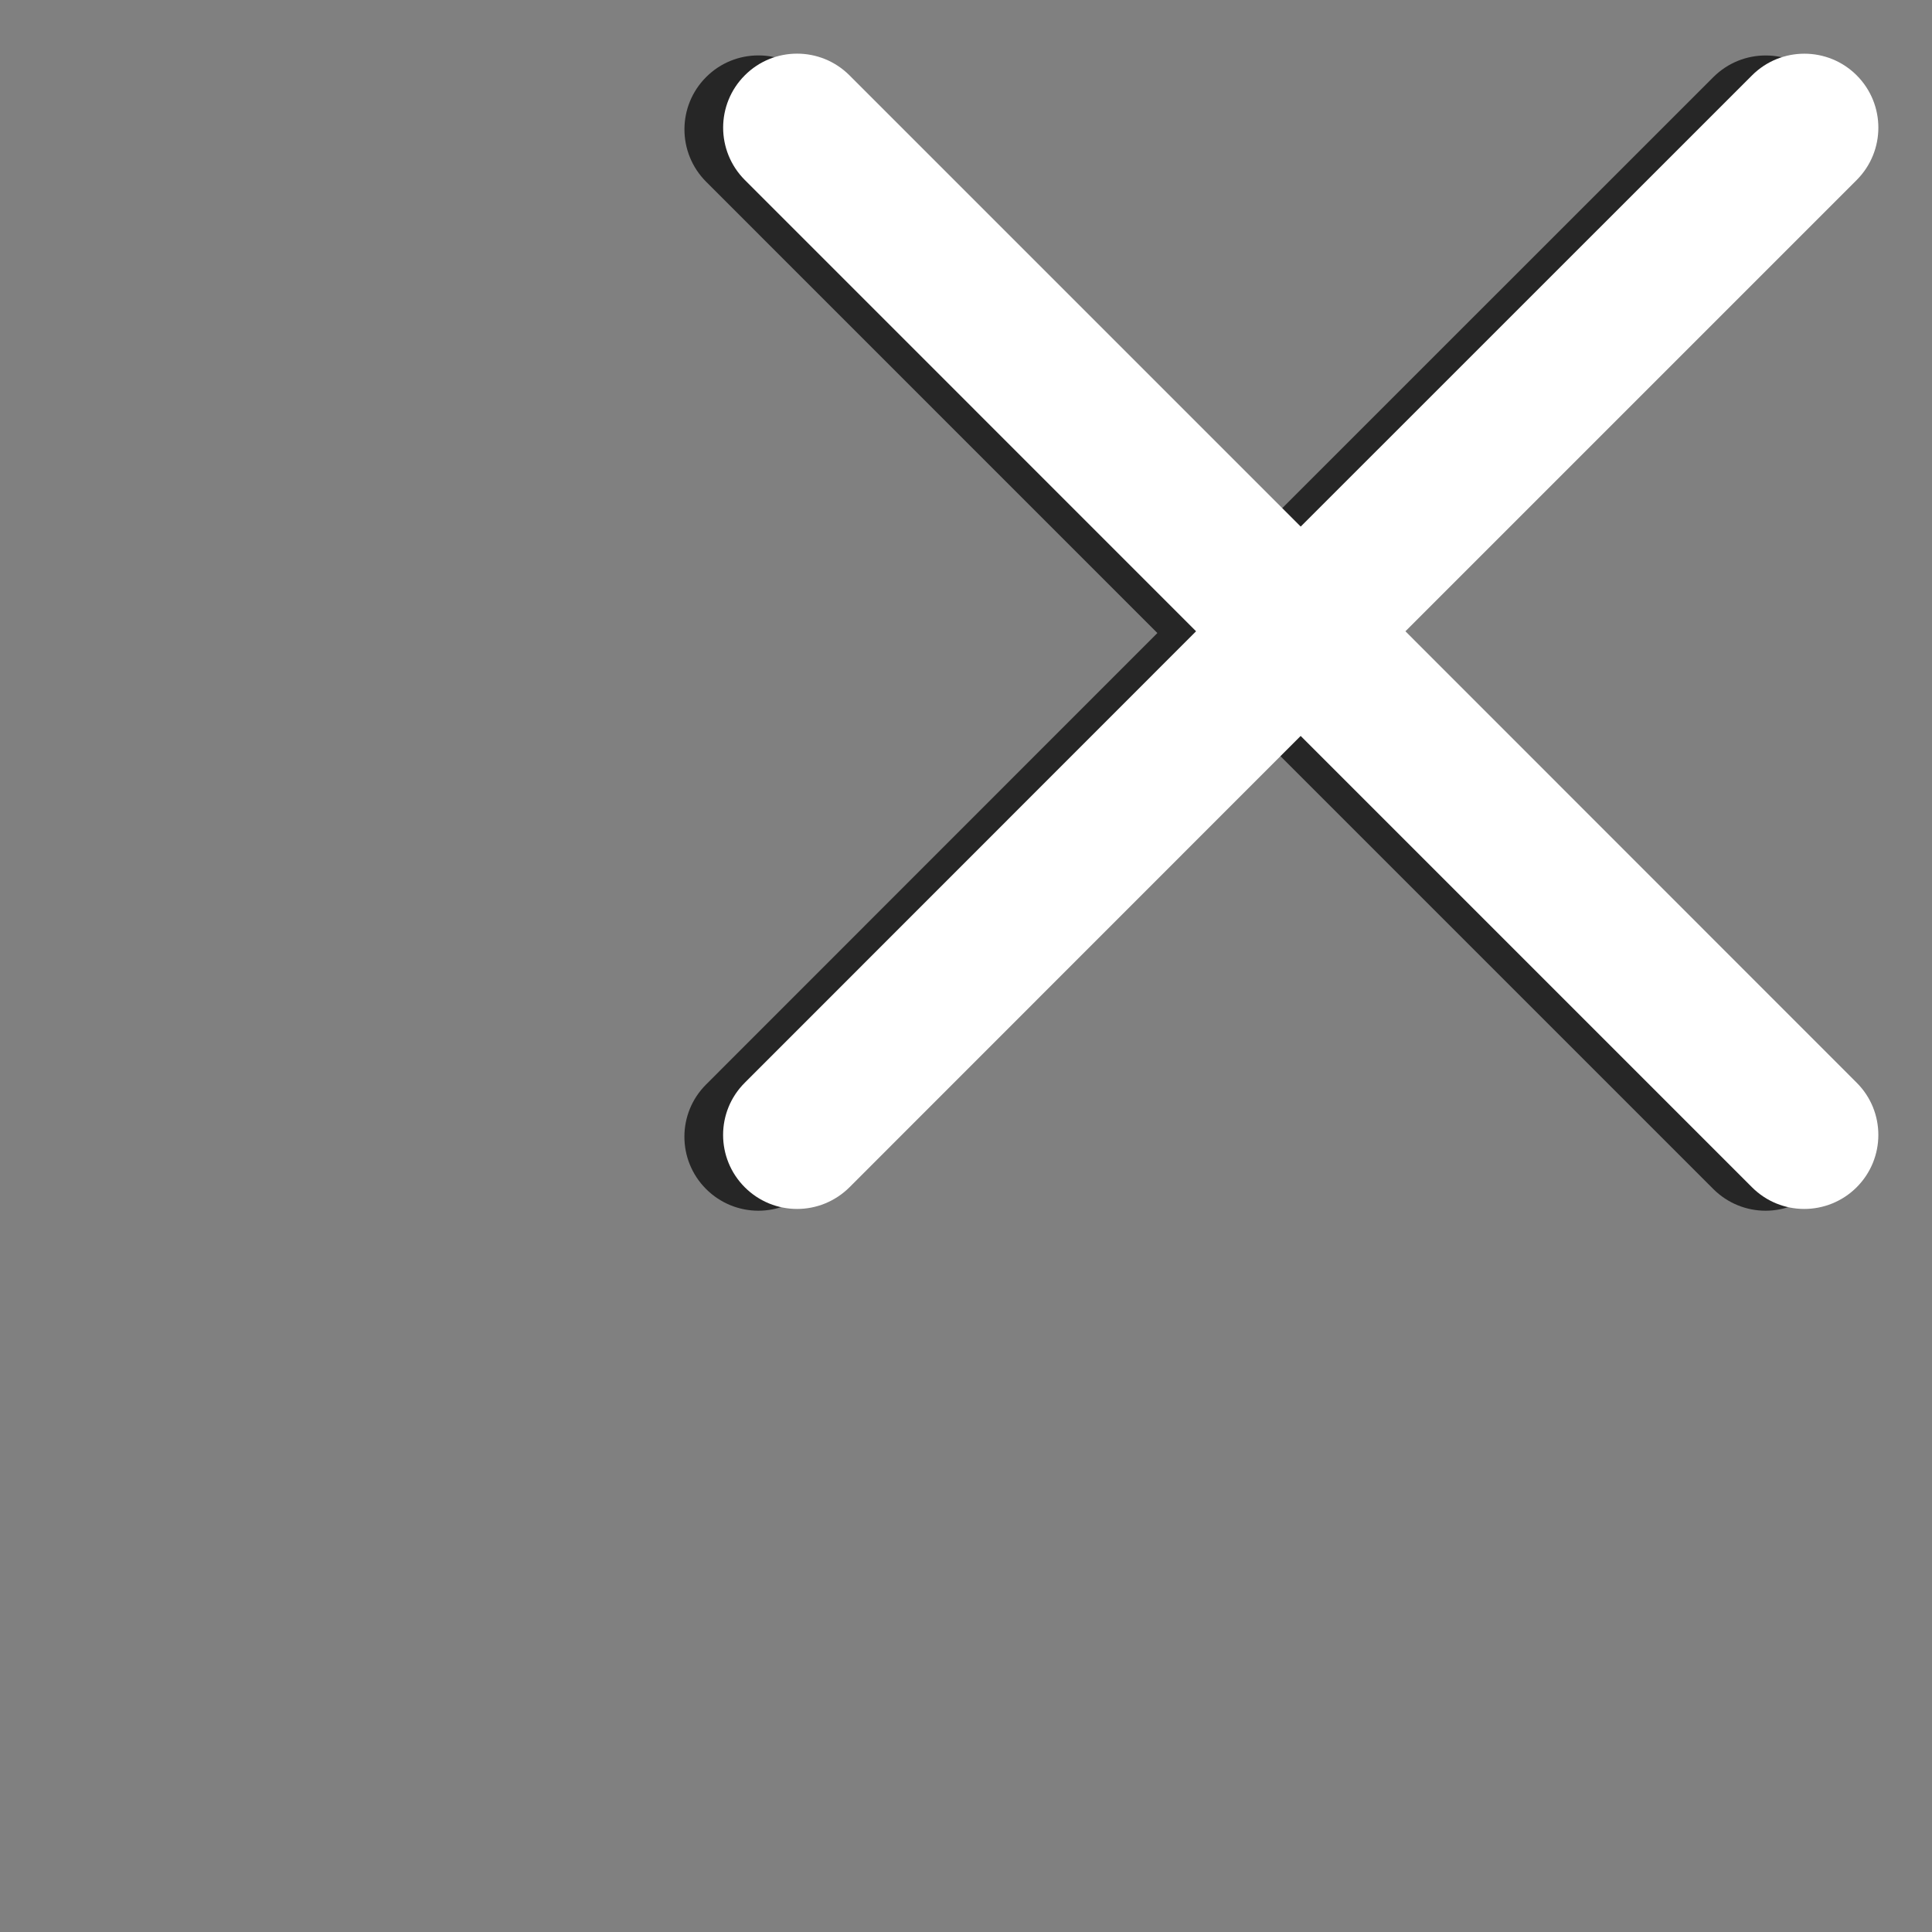
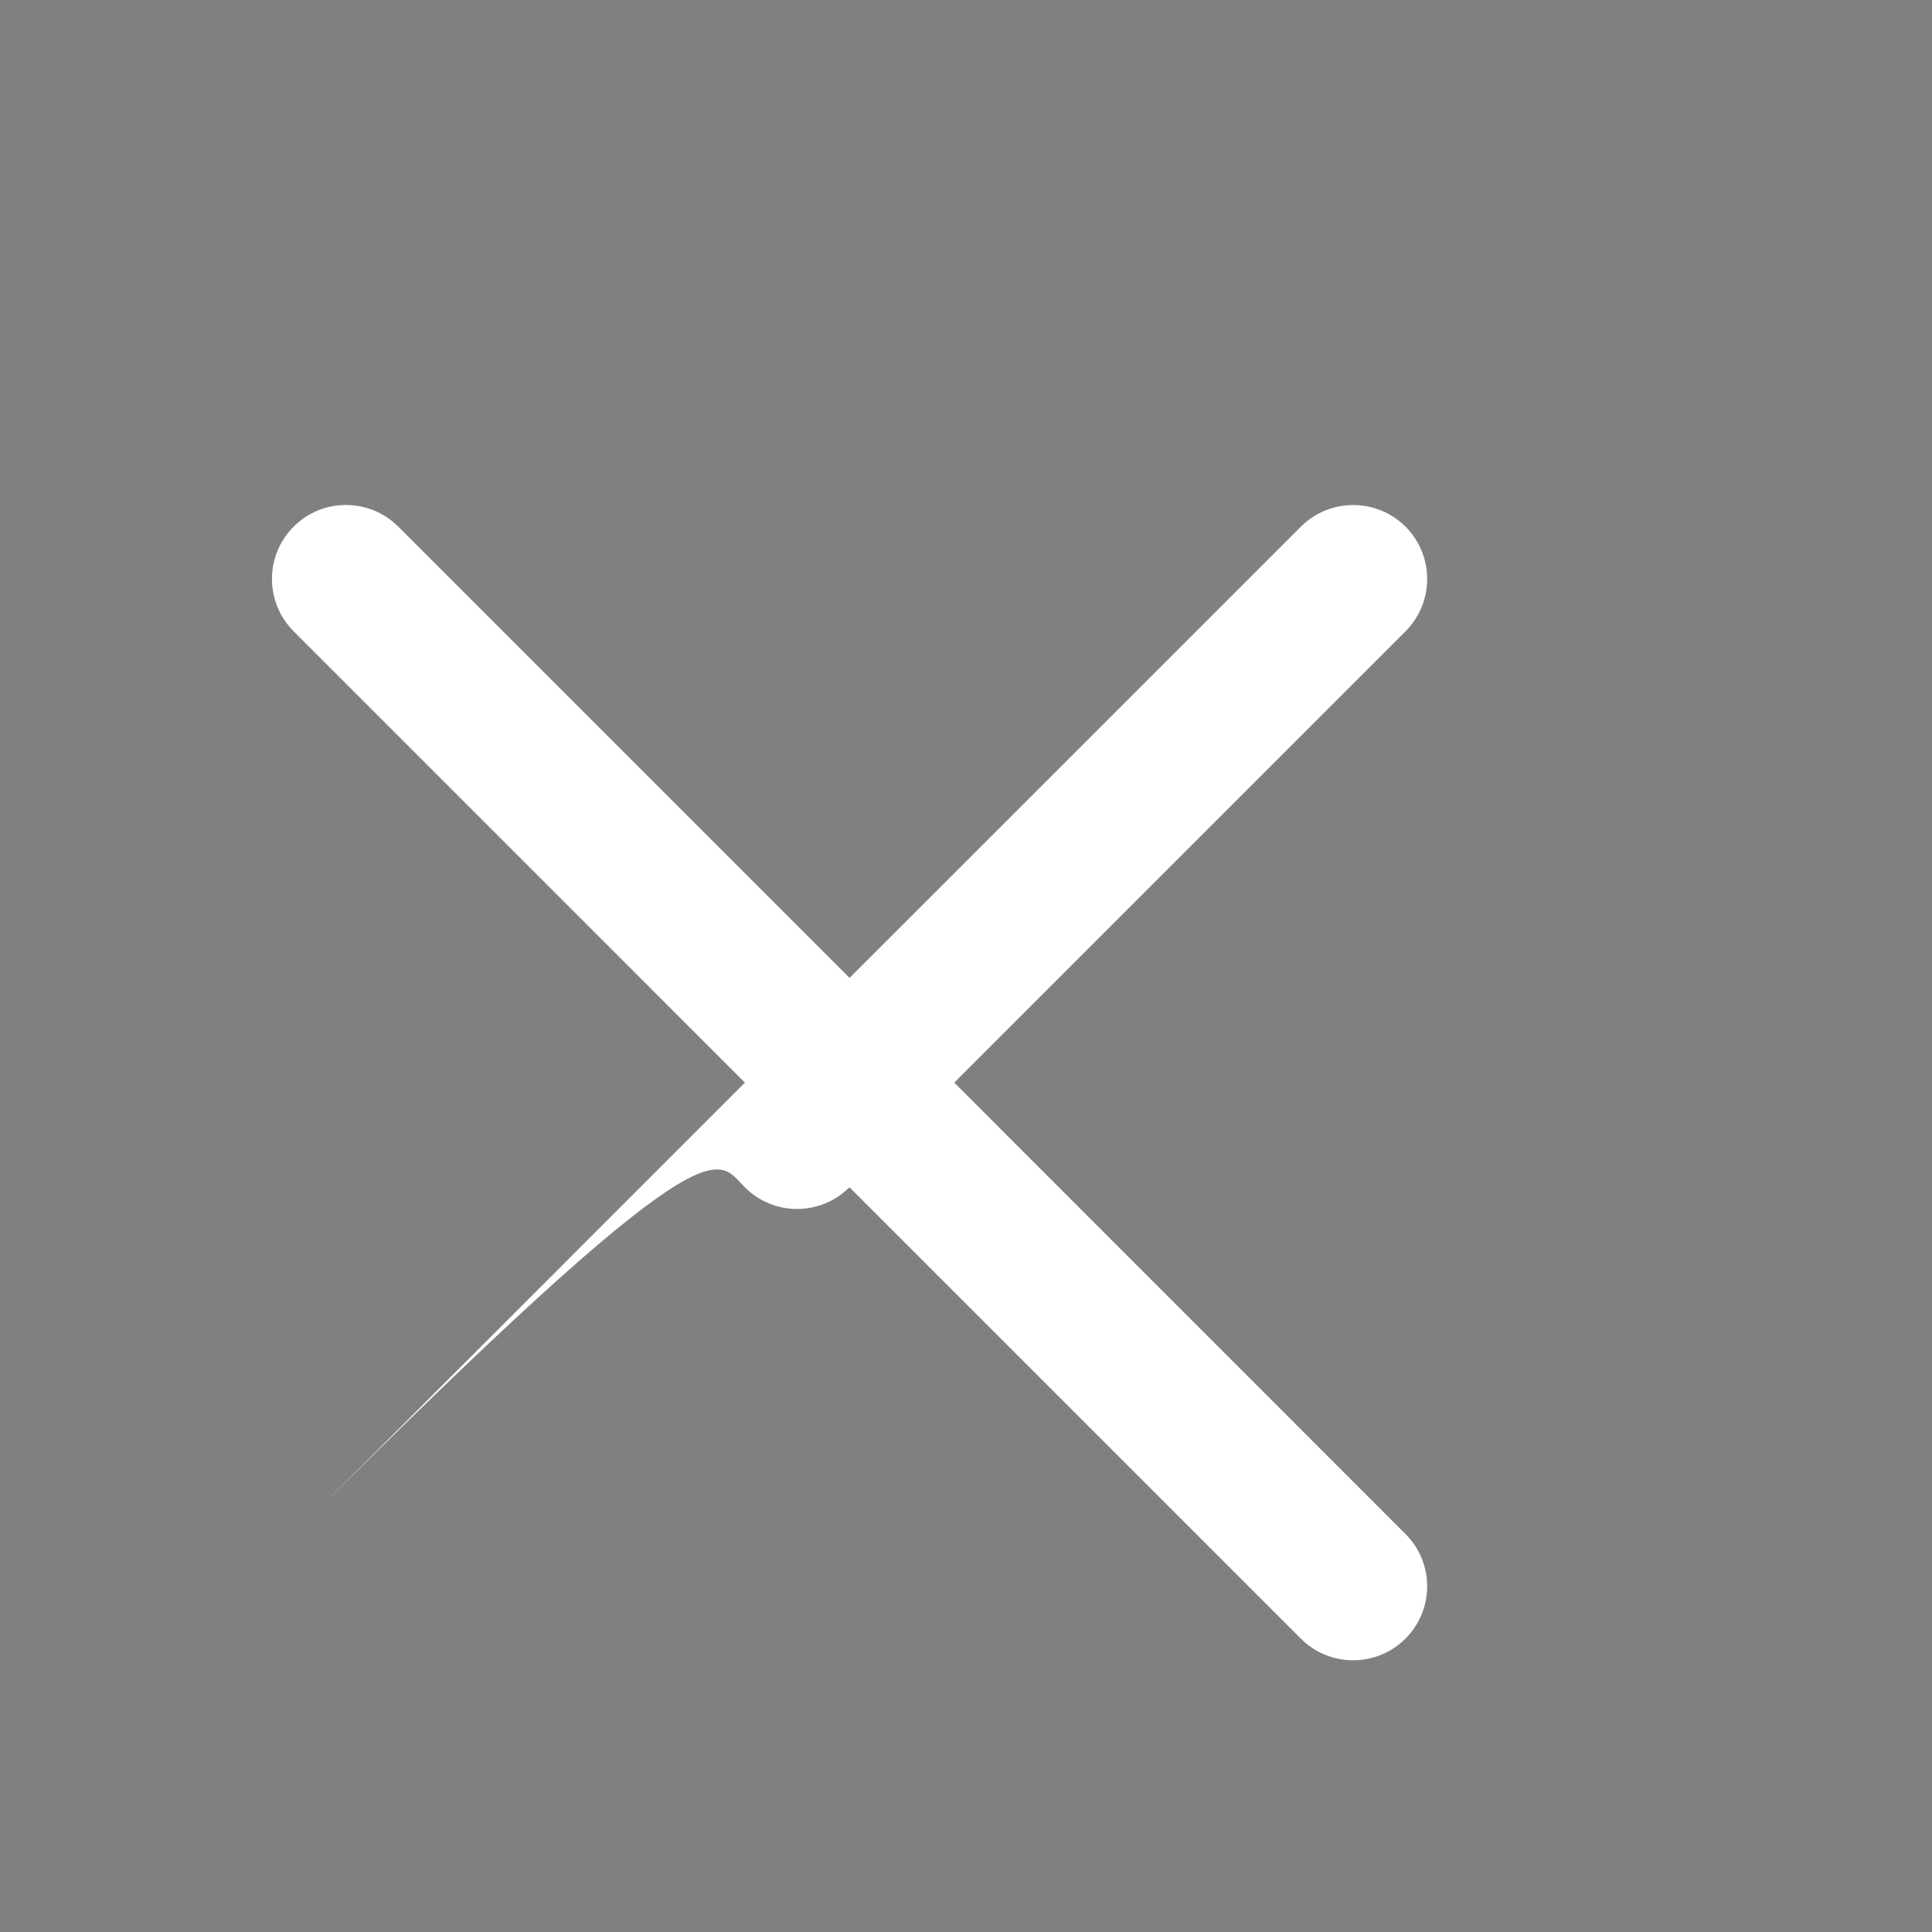
<svg xmlns="http://www.w3.org/2000/svg" version="1.1" id="Layer_1" x="0px" y="0px" width="36px" height="36px" viewBox="0 0 36 36" enable-background="new 0 0 36 36" xml:space="preserve">
  <rect x="0" y="0" width="36" height="36" fill="#808080" stroke="none" />
  <title>close</title>
  <desc>Created with Sketch.</desc>
-   <path opacity="0.7" d="M13.157,22.156c0.269,0.268,0.621,0.404,0.975,0.404c0.354,0,0.706-0.137,0.976-0.404l8.407-8.41l8.41,8.41  c0.269,0.268,0.621,0.404,0.974,0.404s0.708-0.137,0.976-0.404c0.539-0.539,0.539-1.412,0-1.949l-8.408-8.411l8.409-8.409  c0.538-0.54,0.538-1.411,0-1.95c-0.538-0.538-1.412-0.538-1.95,0l-8.41,8.408l-8.409-8.409c-0.539-0.538-1.412-0.538-1.949,0  c-0.539,0.539-0.539,1.411,0,1.951l8.408,8.409l-8.408,8.411C12.618,20.744,12.618,21.617,13.157,22.156z" />
-   <path fill="#FFFFFF" d="M13.878,22.123c0.269,0.269,0.621,0.404,0.975,0.404c0.354,0,0.706-0.136,0.976-0.404l8.407-8.41l8.41,8.41  c0.269,0.269,0.621,0.404,0.974,0.404s0.708-0.136,0.976-0.404c0.539-0.539,0.539-1.412,0-1.949l-8.408-8.411l8.409-8.409  c0.538-0.54,0.538-1.411,0-1.95c-0.538-0.538-1.412-0.538-1.95,0l-8.41,8.408l-8.409-8.409c-0.539-0.538-1.412-0.538-1.949,0  c-0.539,0.539-0.539,1.411,0,1.951l8.408,8.409l-8.408,8.411C13.339,20.711,13.339,21.584,13.878,22.123z" />
+   <path fill="#FFFFFF" d="M13.878,22.123c0.269,0.269,0.621,0.404,0.975,0.404c0.354,0,0.706-0.136,0.976-0.404l8.41,8.41  c0.269,0.269,0.621,0.404,0.974,0.404s0.708-0.136,0.976-0.404c0.539-0.539,0.539-1.412,0-1.949l-8.408-8.411l8.409-8.409  c0.538-0.54,0.538-1.411,0-1.95c-0.538-0.538-1.412-0.538-1.95,0l-8.41,8.408l-8.409-8.409c-0.539-0.538-1.412-0.538-1.949,0  c-0.539,0.539-0.539,1.411,0,1.951l8.408,8.409l-8.408,8.411C13.339,20.711,13.339,21.584,13.878,22.123z" />
</svg>